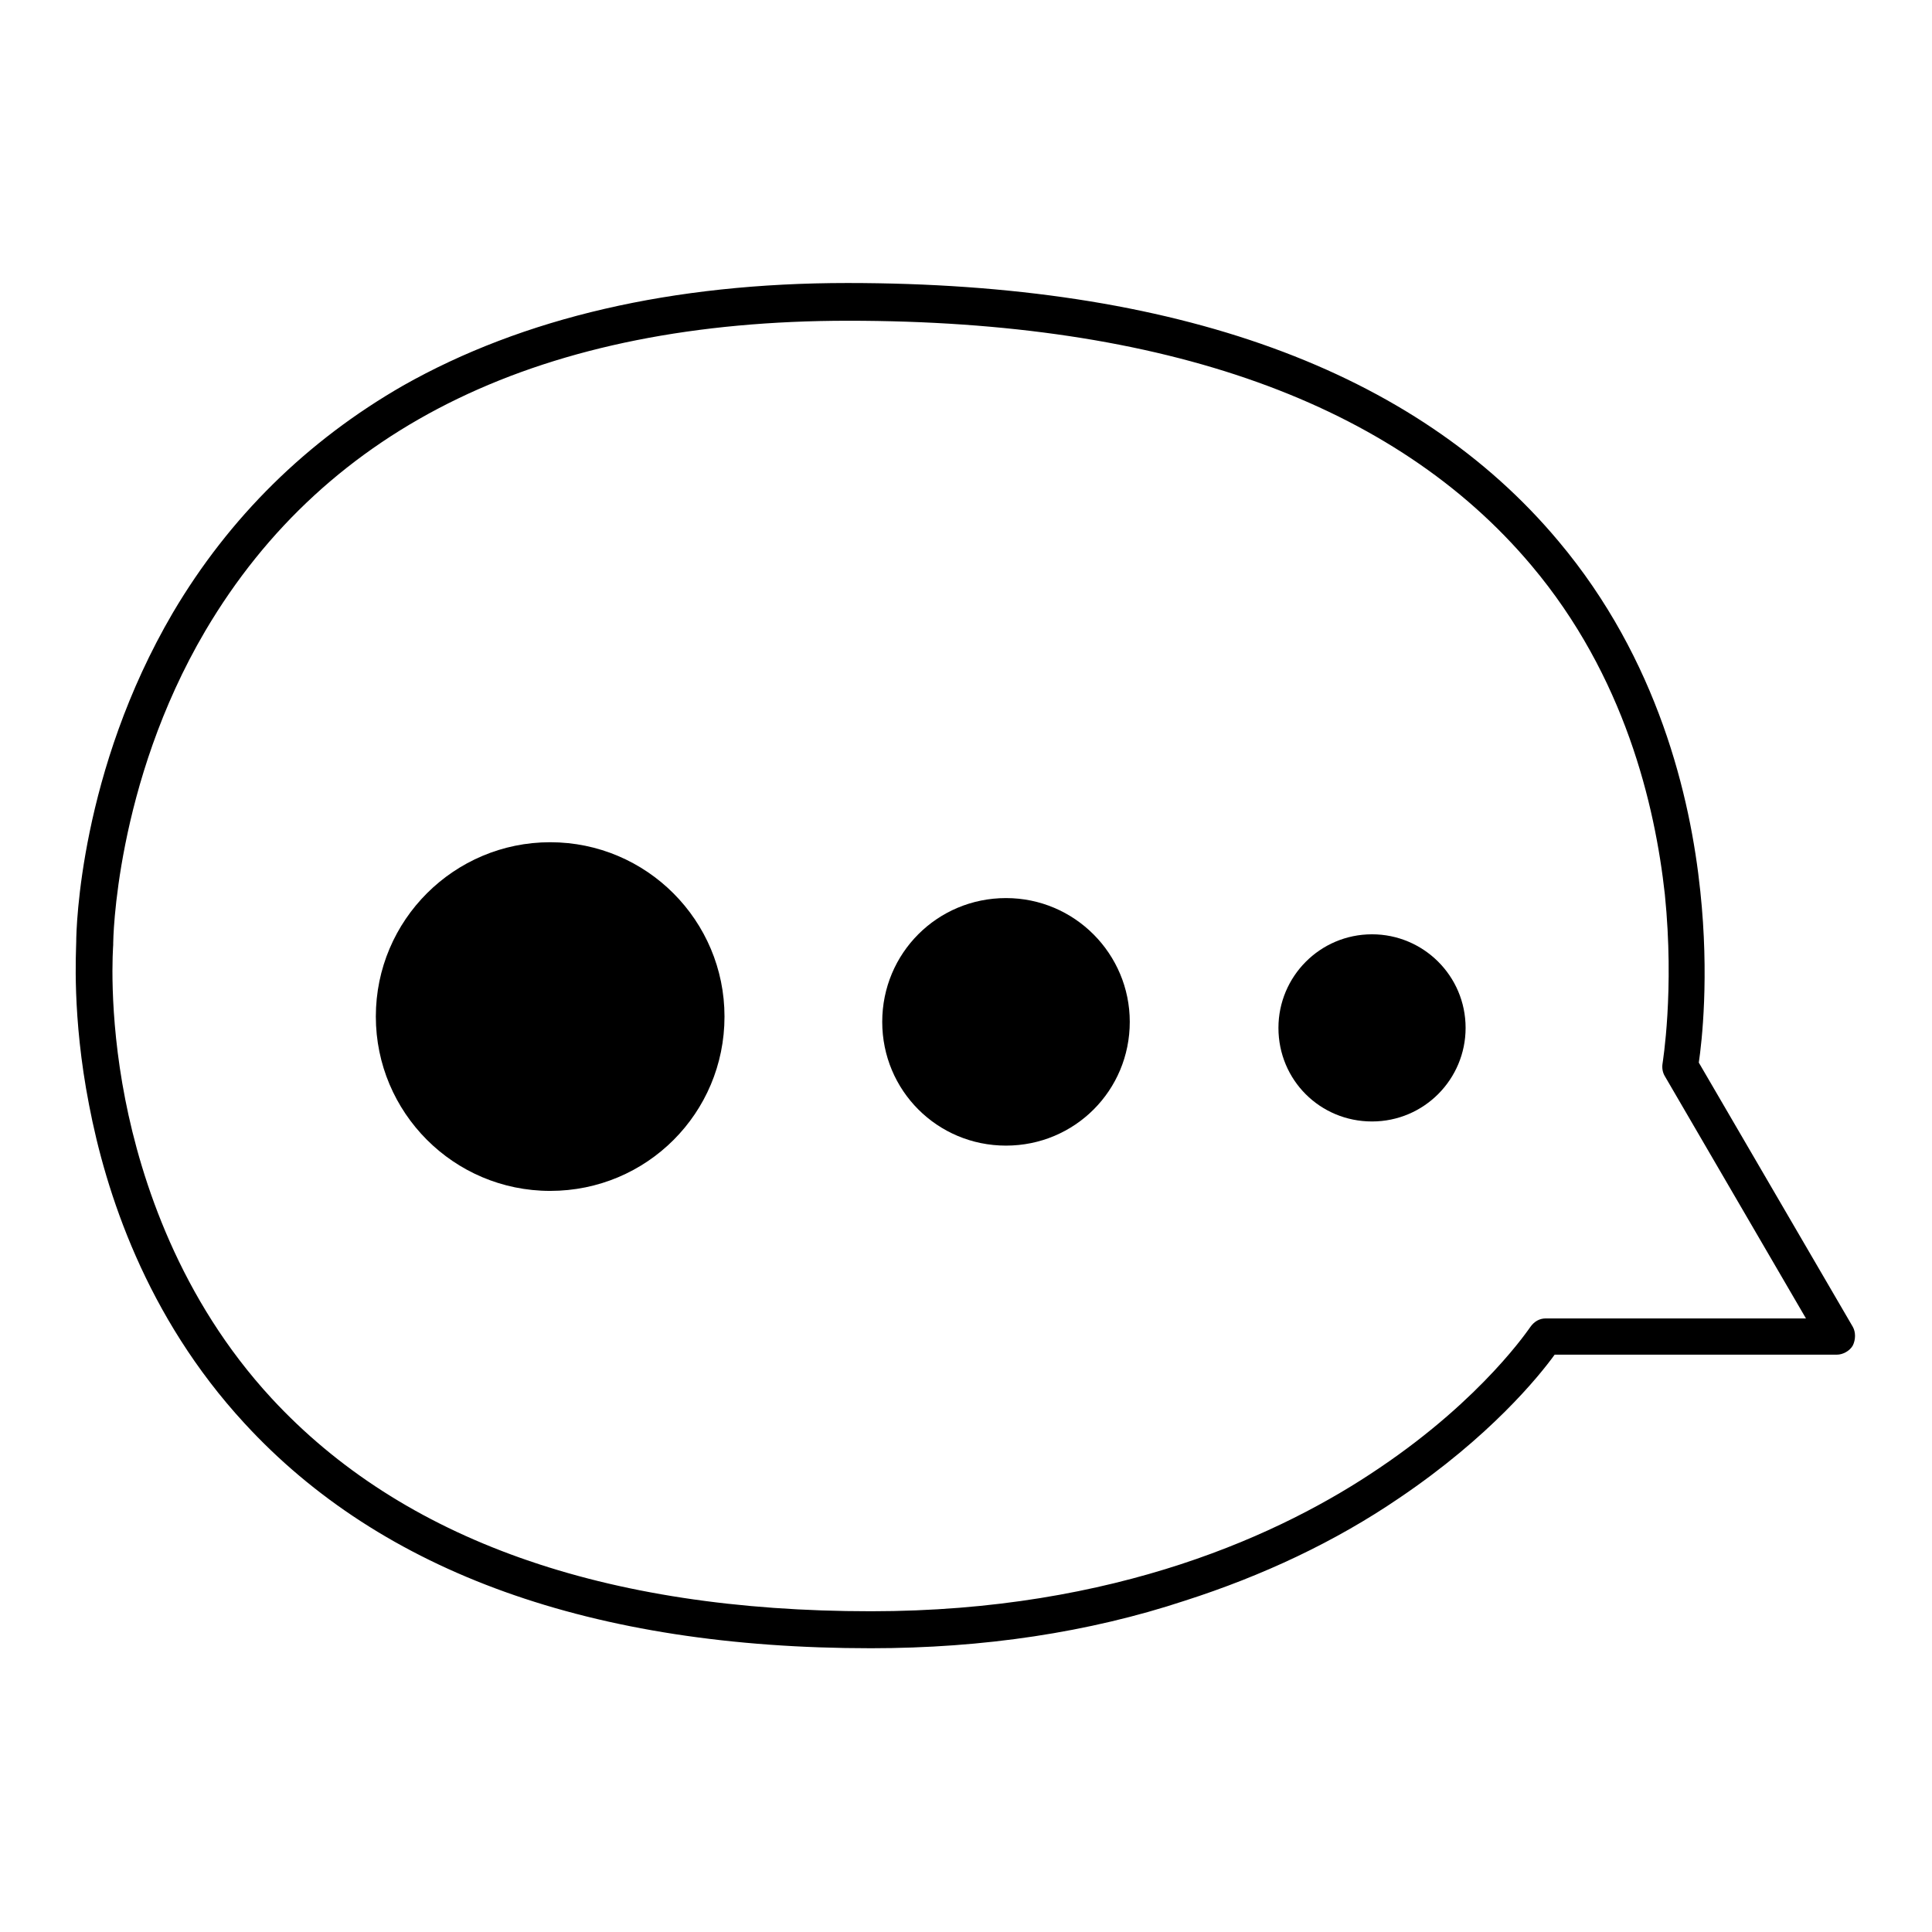
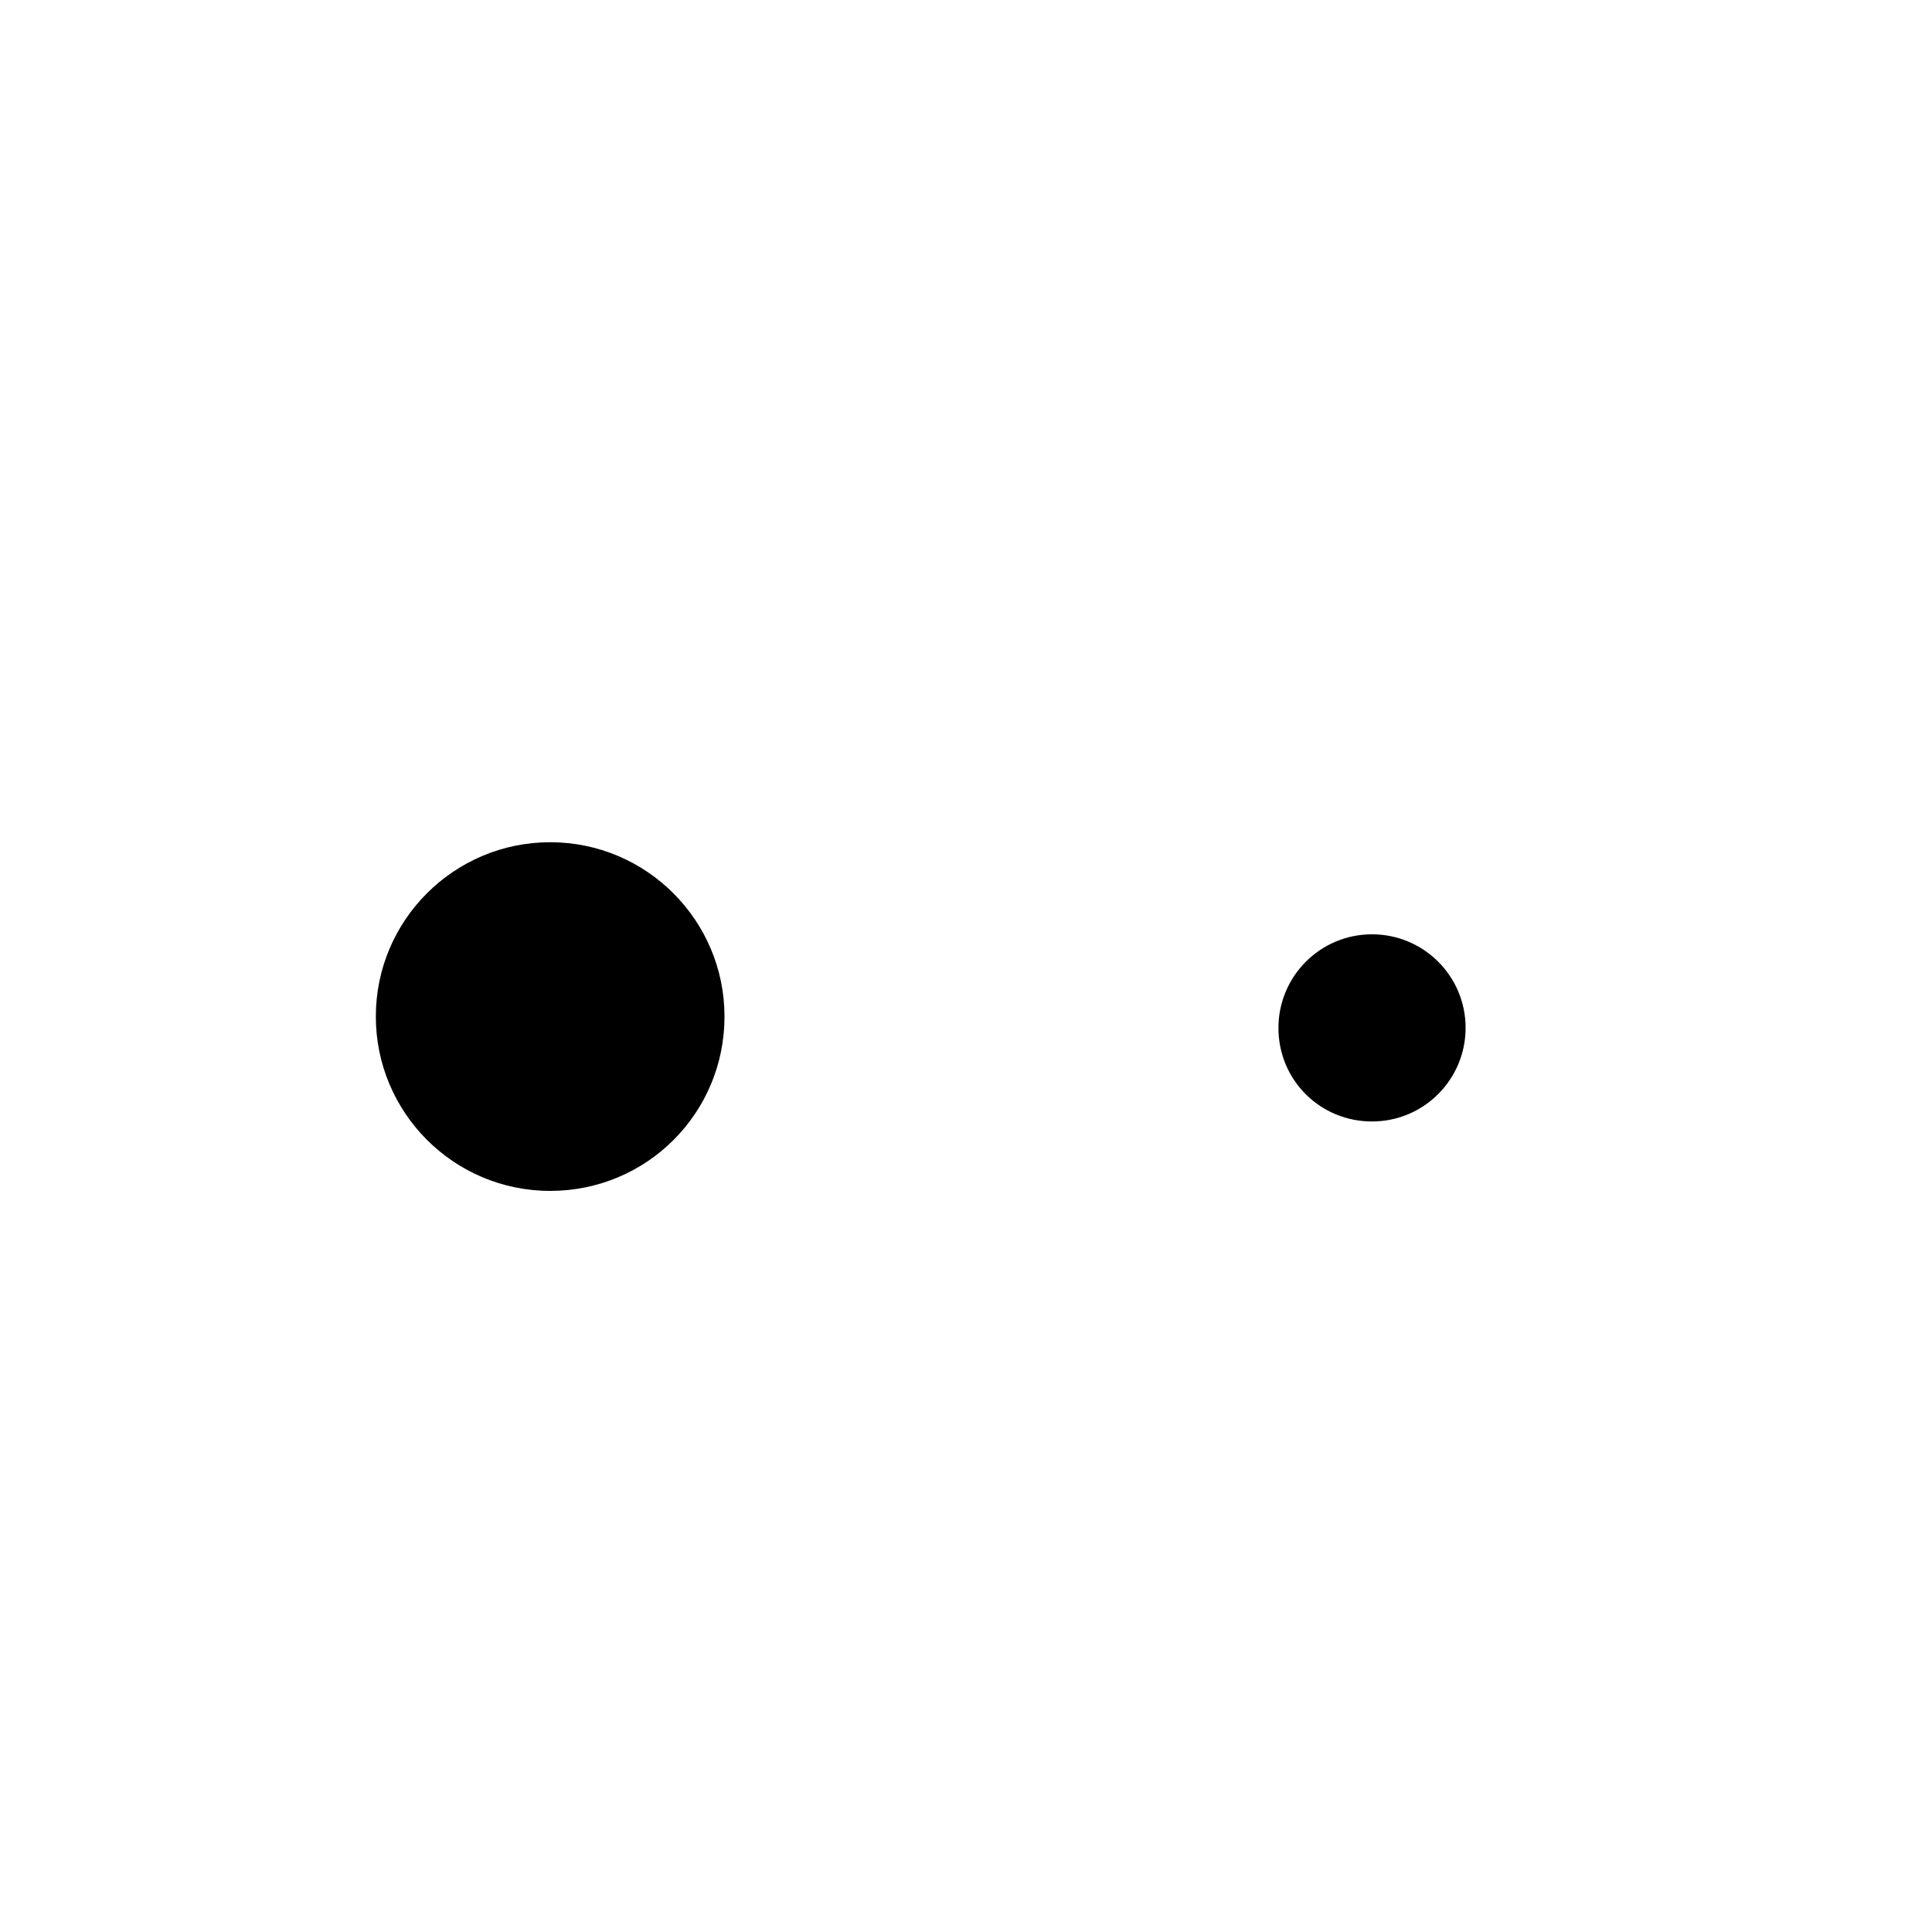
<svg xmlns="http://www.w3.org/2000/svg" version="1.1" x="0px" y="0px" viewBox="0 0 256 256" enable-background="new 0 0 256 256" xml:space="preserve">
  <g>
    <g>
-       <path fill="#000000" d="M115.4,218.4c-36.9,0-64.8-10-83-29.8c-13.1-14.2-18.4-30.7-20.6-42.2c-2.3-11.8-1.7-20.5-1.7-21.6c0-1.8,0.5-22.6,12.8-43.6c7.5-12.7,17.8-22.8,30.5-30.1c15.9-9,35.7-13.6,58.9-13.6c43.5,0,75.2,11.5,94.2,34.2c13.2,15.7,17.5,33.9,18.8,46.4c1.2,11.3,0.2,20-0.2,22.7l20.4,35c0.4,0.7,0.4,1.7,0,2.5c-0.4,0.7-1.3,1.2-2.1,1.2h-37.4c-2.1,2.9-8.6,10.9-20.6,19c-8.5,5.8-18.1,10.3-28.4,13.6C144.3,216.3,130.3,218.4,115.4,218.4z M112.4,42.5c-40.4,0-69.1,13.8-85.2,41.1C15.2,104,15,124.8,15,125c0,0.1,0,0.1,0,0.2c0,0.1-0.7,8.8,1.6,20.5c2.1,10.7,7.2,26.4,19.4,39.6c17.3,18.7,44,28.2,79.4,28.2c32.5,0,54.6-10.3,67.4-19c13.8-9.3,19.9-18.6,20-18.7c0.5-0.7,1.2-1.1,2-1.1h34.5l-18.7-32.1c-0.3-0.5-0.4-1.1-0.3-1.7c0-0.1,1.6-9.6,0.3-22.4c-1.3-11.8-5.3-28.9-17.7-43.6C184.8,53.4,154.4,42.5,112.4,42.5z" />
      <path fill="#000000" d="M96,134.7c0,12.8-10.3,23.1-23.1,23.1s-23.1-10.4-23.1-23.1c0-12.8,10.4-23.1,23.1-23.1C85.7,111.6,96,122,96,134.7z" />
-       <path fill="#000000" d="M149.7,135.4c0,9.1-7.3,16.4-16.4,16.4c-9.1,0-16.4-7.3-16.4-16.4c0-9.1,7.3-16.4,16.4-16.4C142.4,119,149.7,126.4,149.7,135.4z" />
      <path fill="#000000" d="M194.2,136.2c0,6.8-5.5,12.4-12.4,12.4s-12.4-5.5-12.4-12.4c0-6.8,5.5-12.4,12.4-12.4C188.6,123.8,194.2,129.3,194.2,136.2z" />
    </g>
  </g>
</svg>